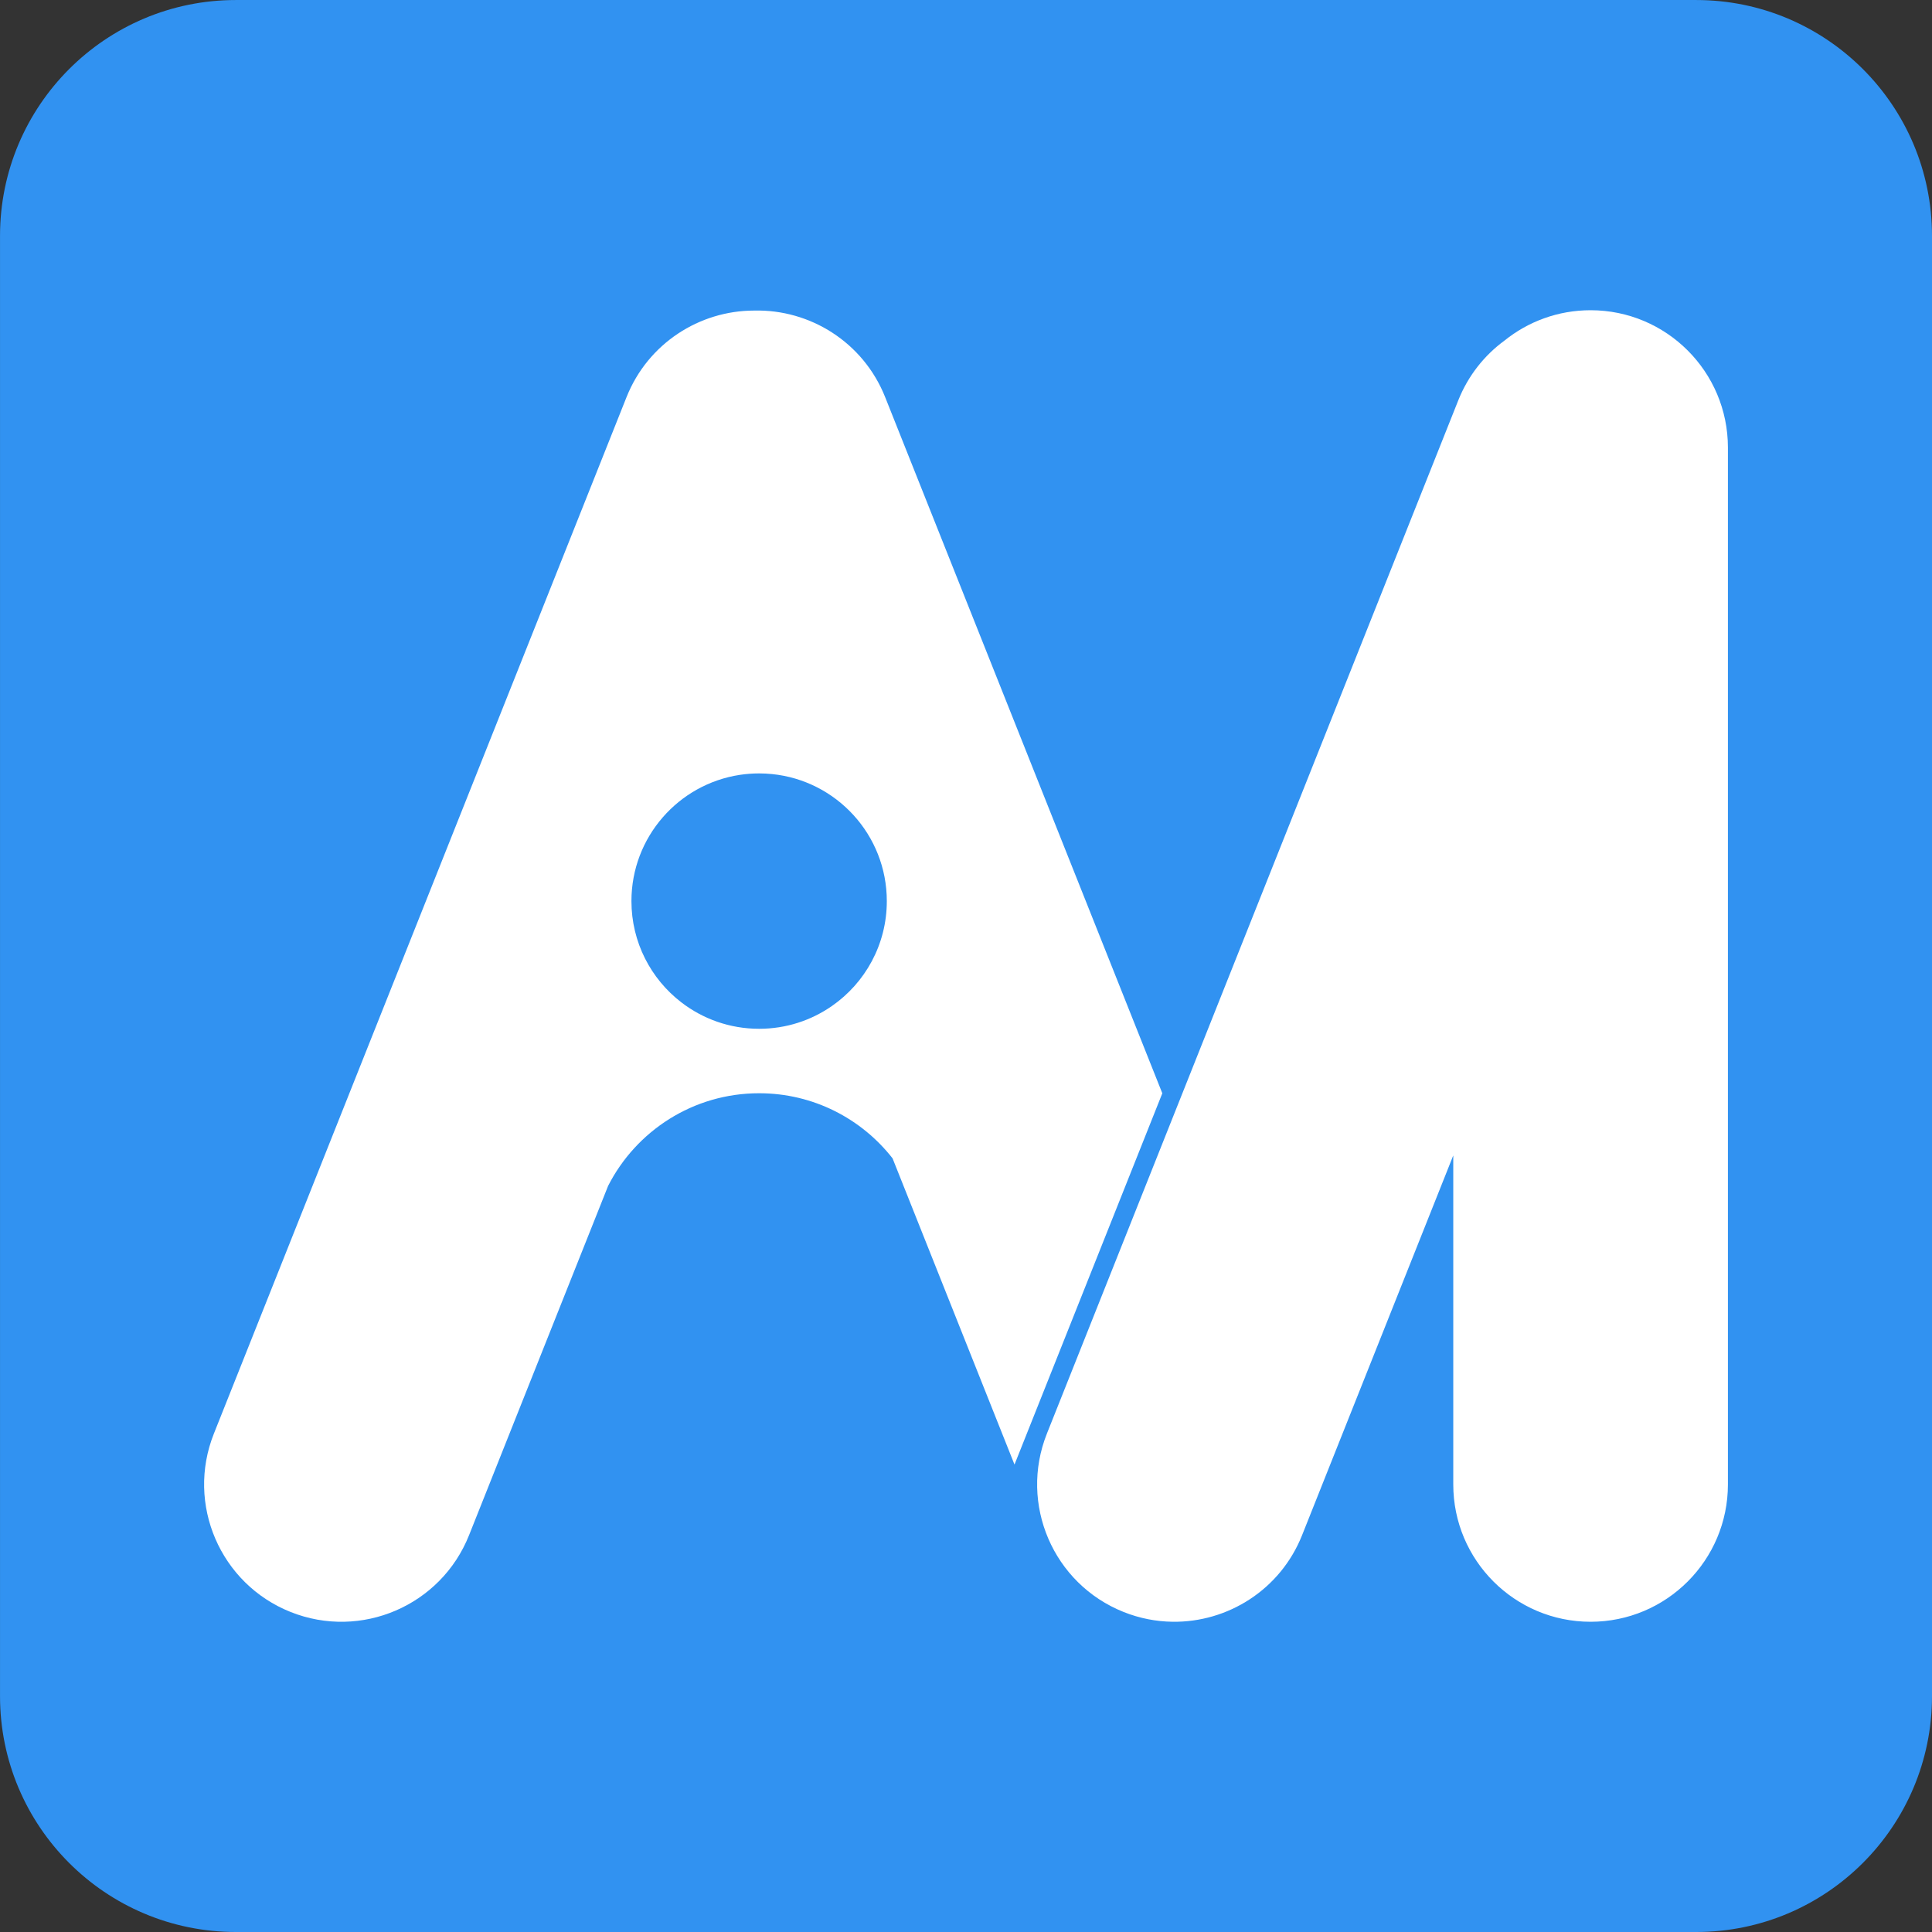
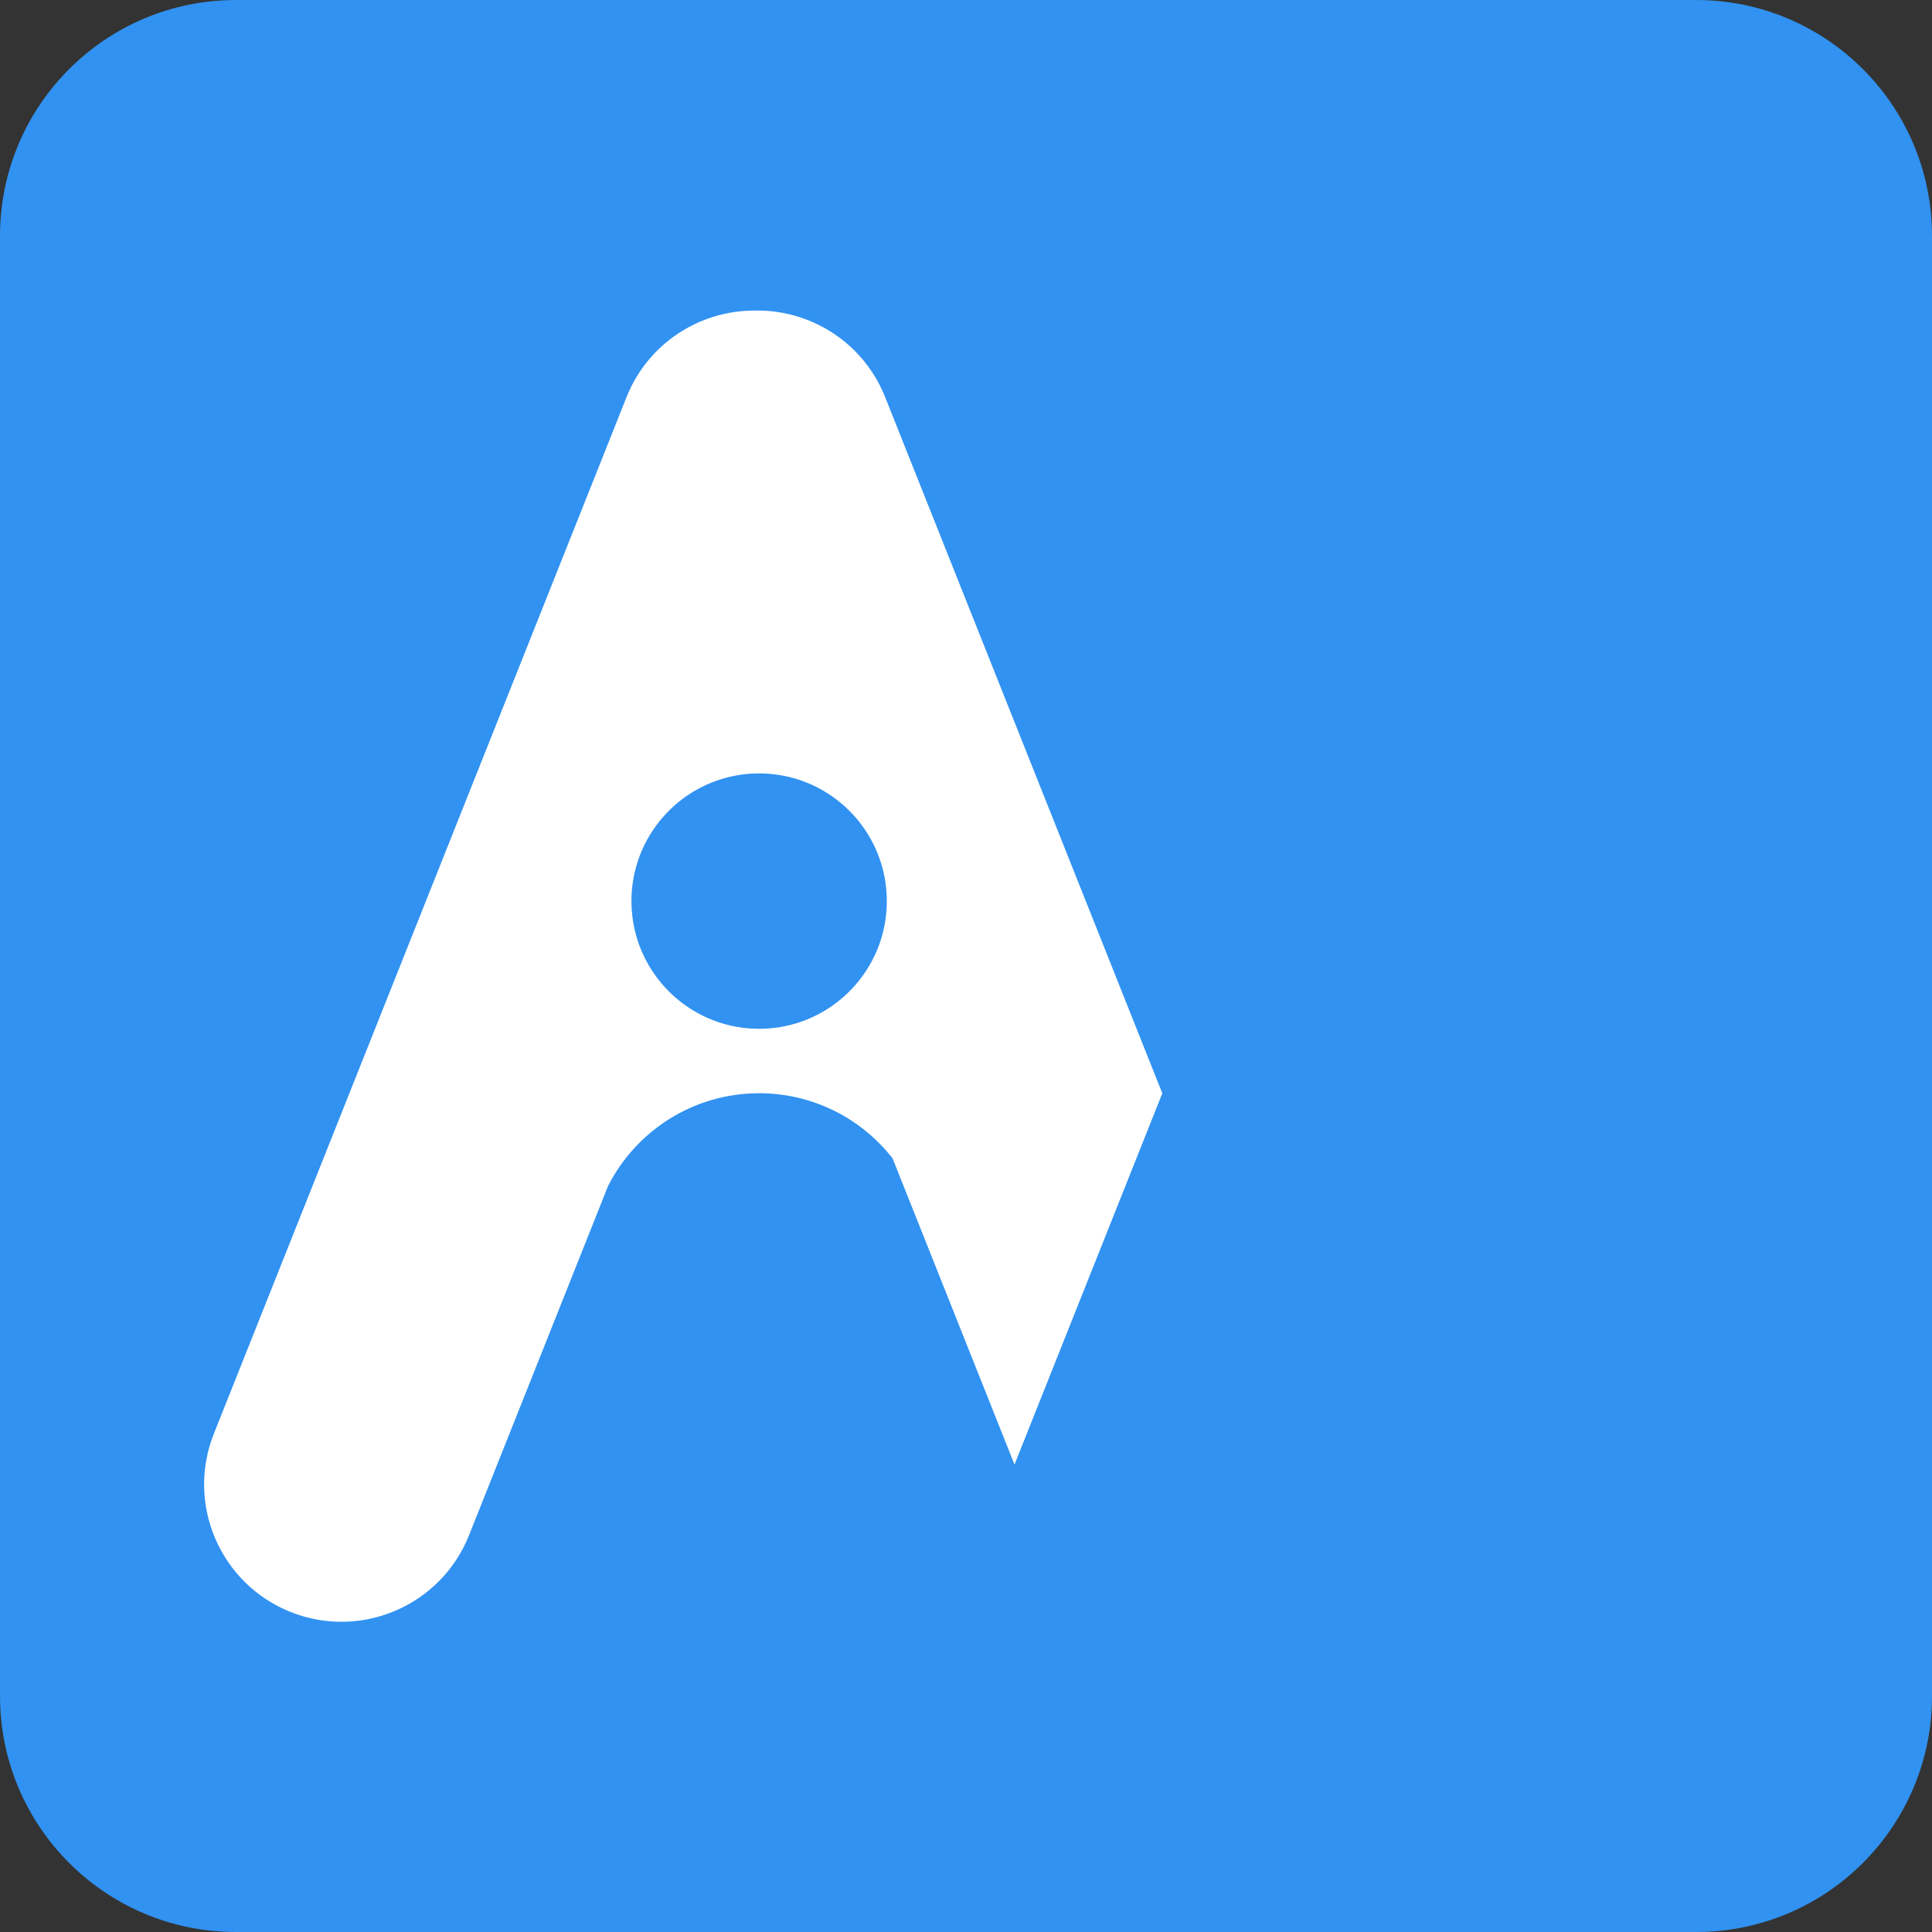
<svg xmlns="http://www.w3.org/2000/svg" version="1.1" id="Layer_1" x="0px" y="0px" style="enable-background:new 0 0 5000 5000;" xml:space="preserve" viewBox="190.85 1785.72 1062.63 1062.65">
  <rect x="190.85" y="1785.72" width="1062.63" height="1062.65" fill="#333333" stroke="none" />
  <style type="text/css">
	.st0{fill:#3192F1;}
	.st1{fill:#FFFFFF;}
</style>
  <path class="st0" d="M1123.74,1785.73H320.6c-71.65,0-129.74,58.09-129.74,129.74v803.14c0,71.65,58.09,129.74,129.74,129.74h803.14  c71.65,0,129.74-58.09,129.74-129.74v-803.14C1253.48,1843.81,1195.39,1785.73,1123.74,1785.73z" />
  <g>
    <path class="st1" d="M748.84,2182.85l-71.15-178.72c-12.02-30.2-41.34-48.35-72.04-47.59h-0.07c-30,0.03-58.36,18.04-70.13,47.61   l-226.96,570.08c-15.44,38.76,3.48,82.68,42.23,98.12c38.76,15.43,82.68-3.48,98.11-42.24l70.23-176.41l6.26-15.73   c15.39-30.23,46.8-50.95,83.05-50.95c29.82,0,56.37,14.01,73.41,35.82l19.3,48.46l47.76,119.95l81.3-204.2L748.84,2182.85z    M608.38,2351.57c-16.13,0-30.99-5.44-42.85-14.59c-16.66-12.84-27.38-32.99-27.38-55.64c0-35.2,25.89-64.34,59.66-69.44   c3.45-0.52,6.98-0.79,10.57-0.79c2.4,0,4.78,0.12,7.12,0.36c35.44,3.57,63.11,33.49,63.11,69.87c0,23.9-11.94,45.01-30.18,57.69   C637.07,2346.94,623.27,2351.57,608.38,2351.57z" />
-     <path class="st1" d="M1065.7,1956.35L1065.7,1956.35c-17.93,0-34.4,6.25-47.35,16.69c-11.04,8.09-20.02,19.28-25.45,32.94   l-157.24,394.94l-69,173.31c-15.43,38.76,3.48,82.68,42.23,98.12c8.79,3.5,17.85,5.23,26.77,5.36   c30.45,0.47,59.42-17.63,71.35-47.6l83.16-208.88v180.96c0,41.71,33.82,75.53,75.53,75.53h0c41.71,0,75.53-33.82,75.53-75.53   v-570.31C1141.23,1990.17,1107.41,1956.35,1065.7,1956.35z" />
  </g>
</svg>